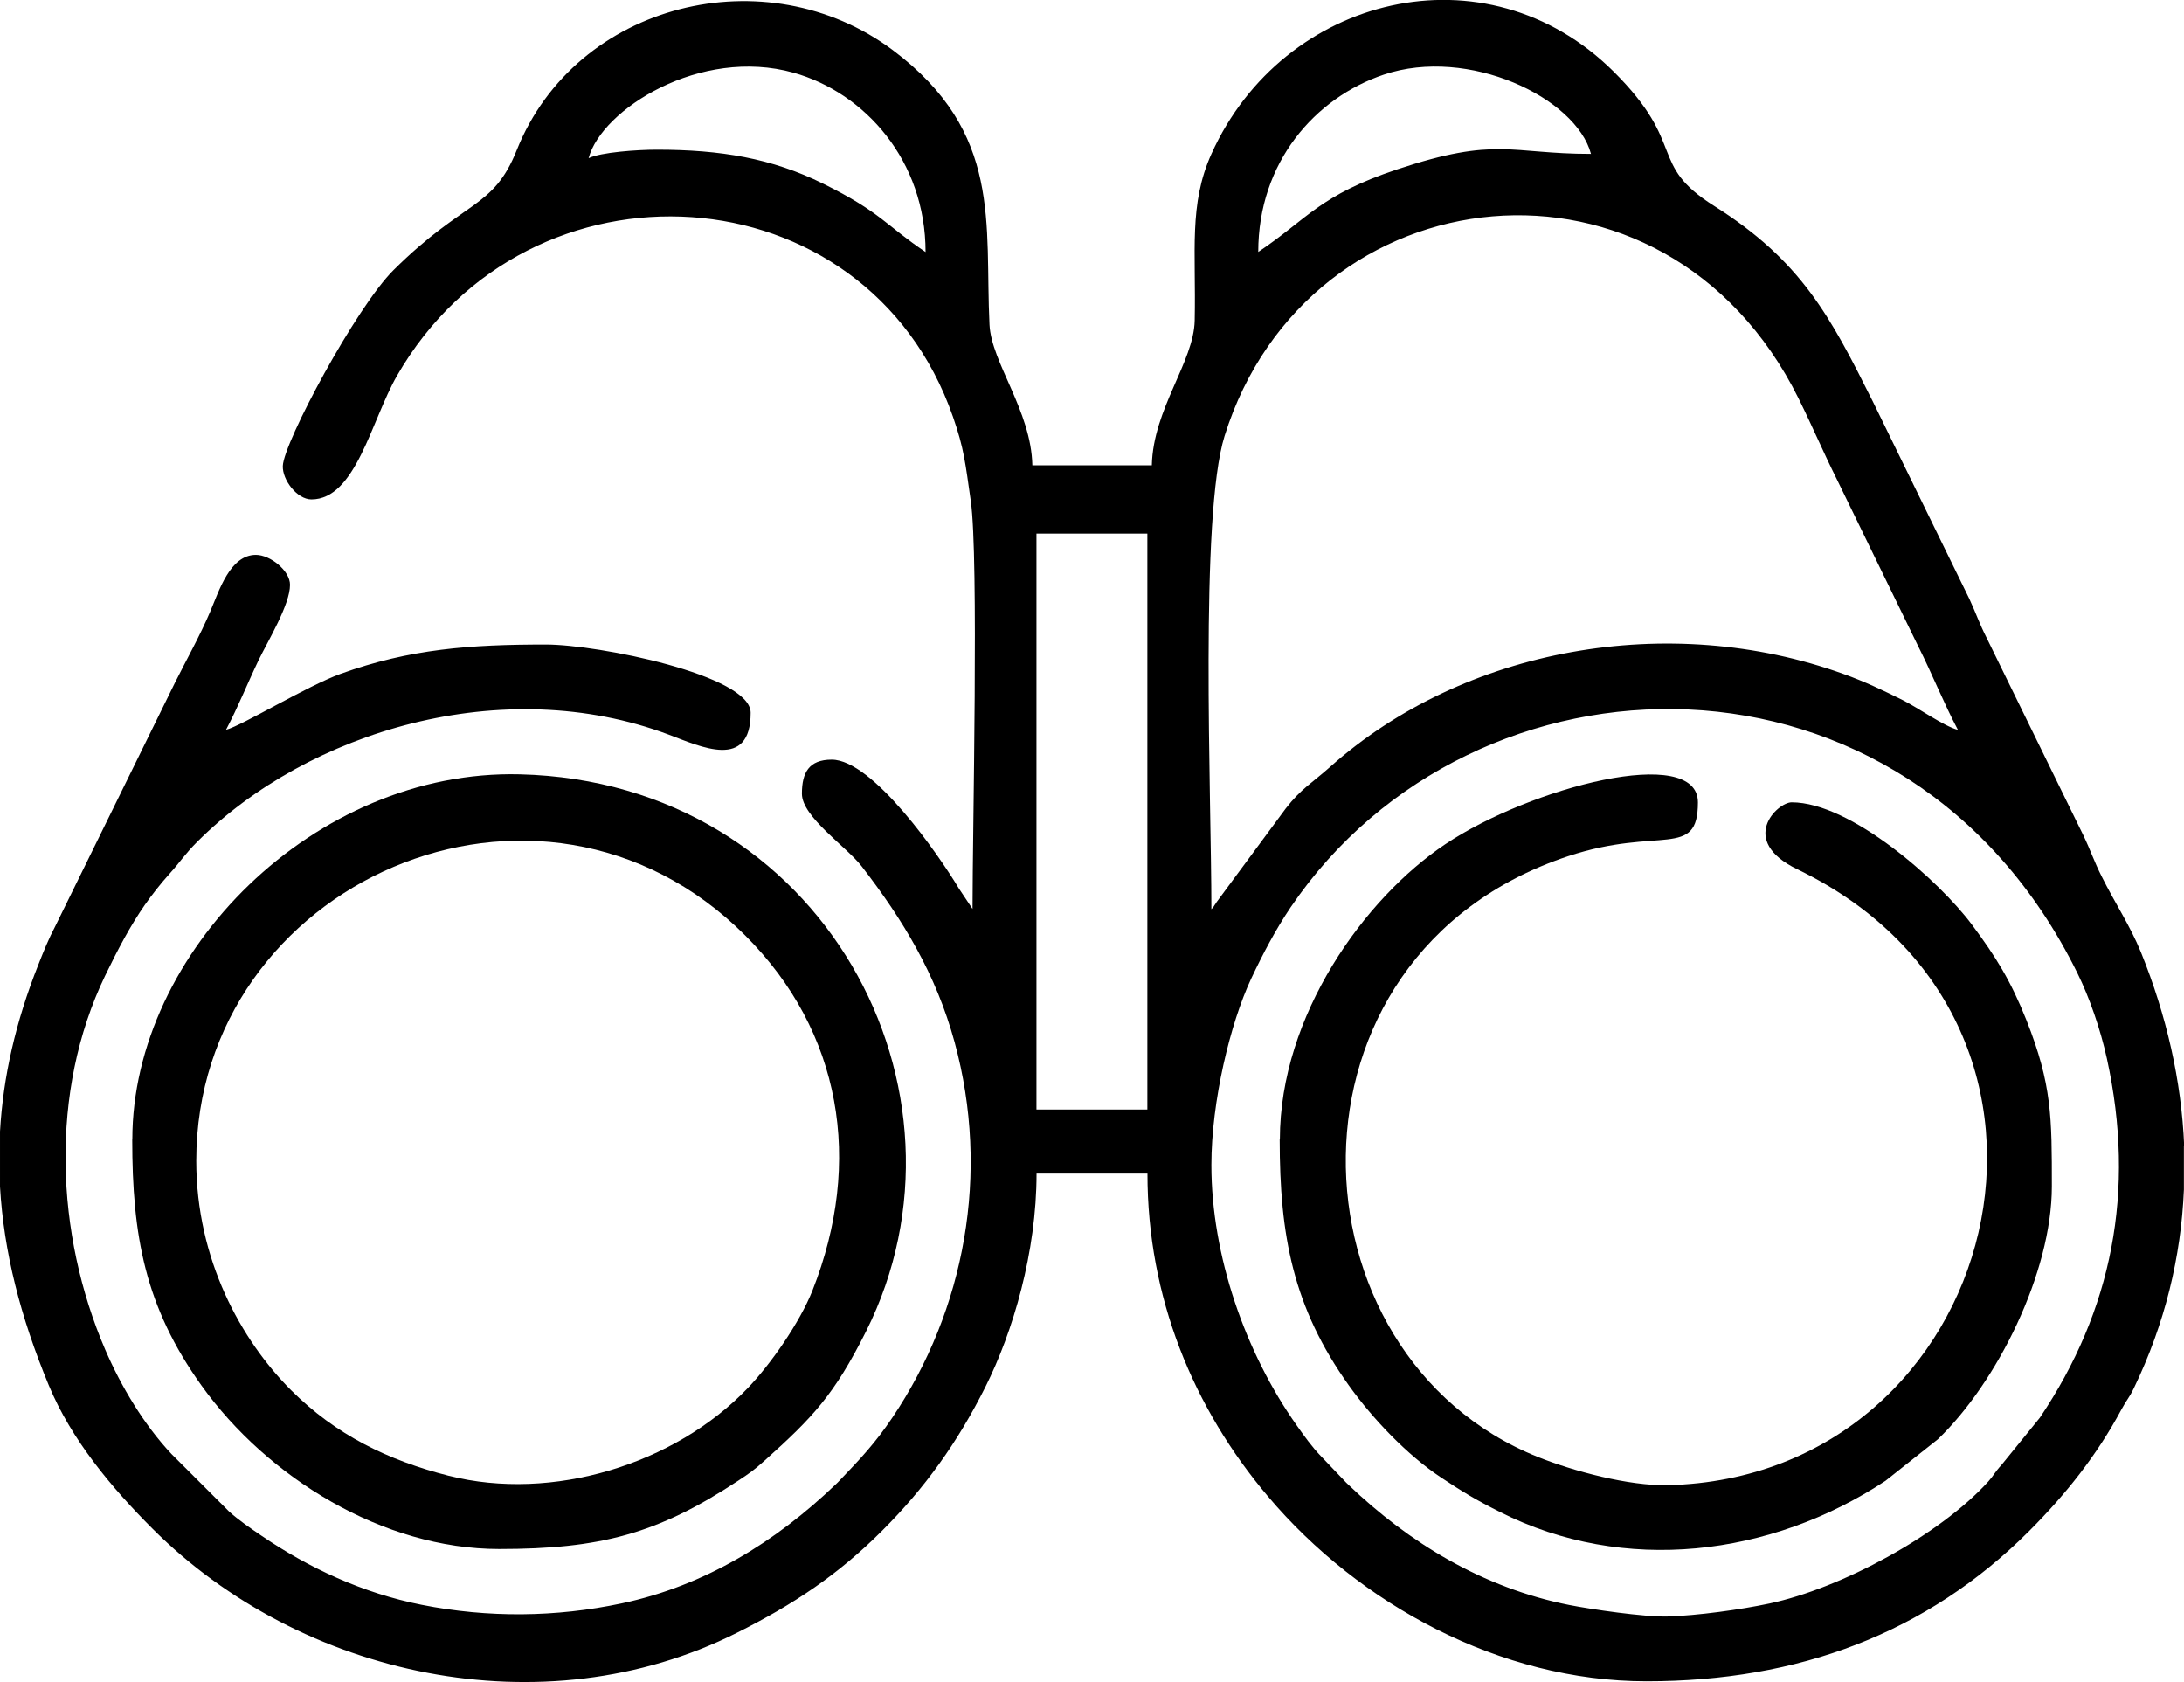
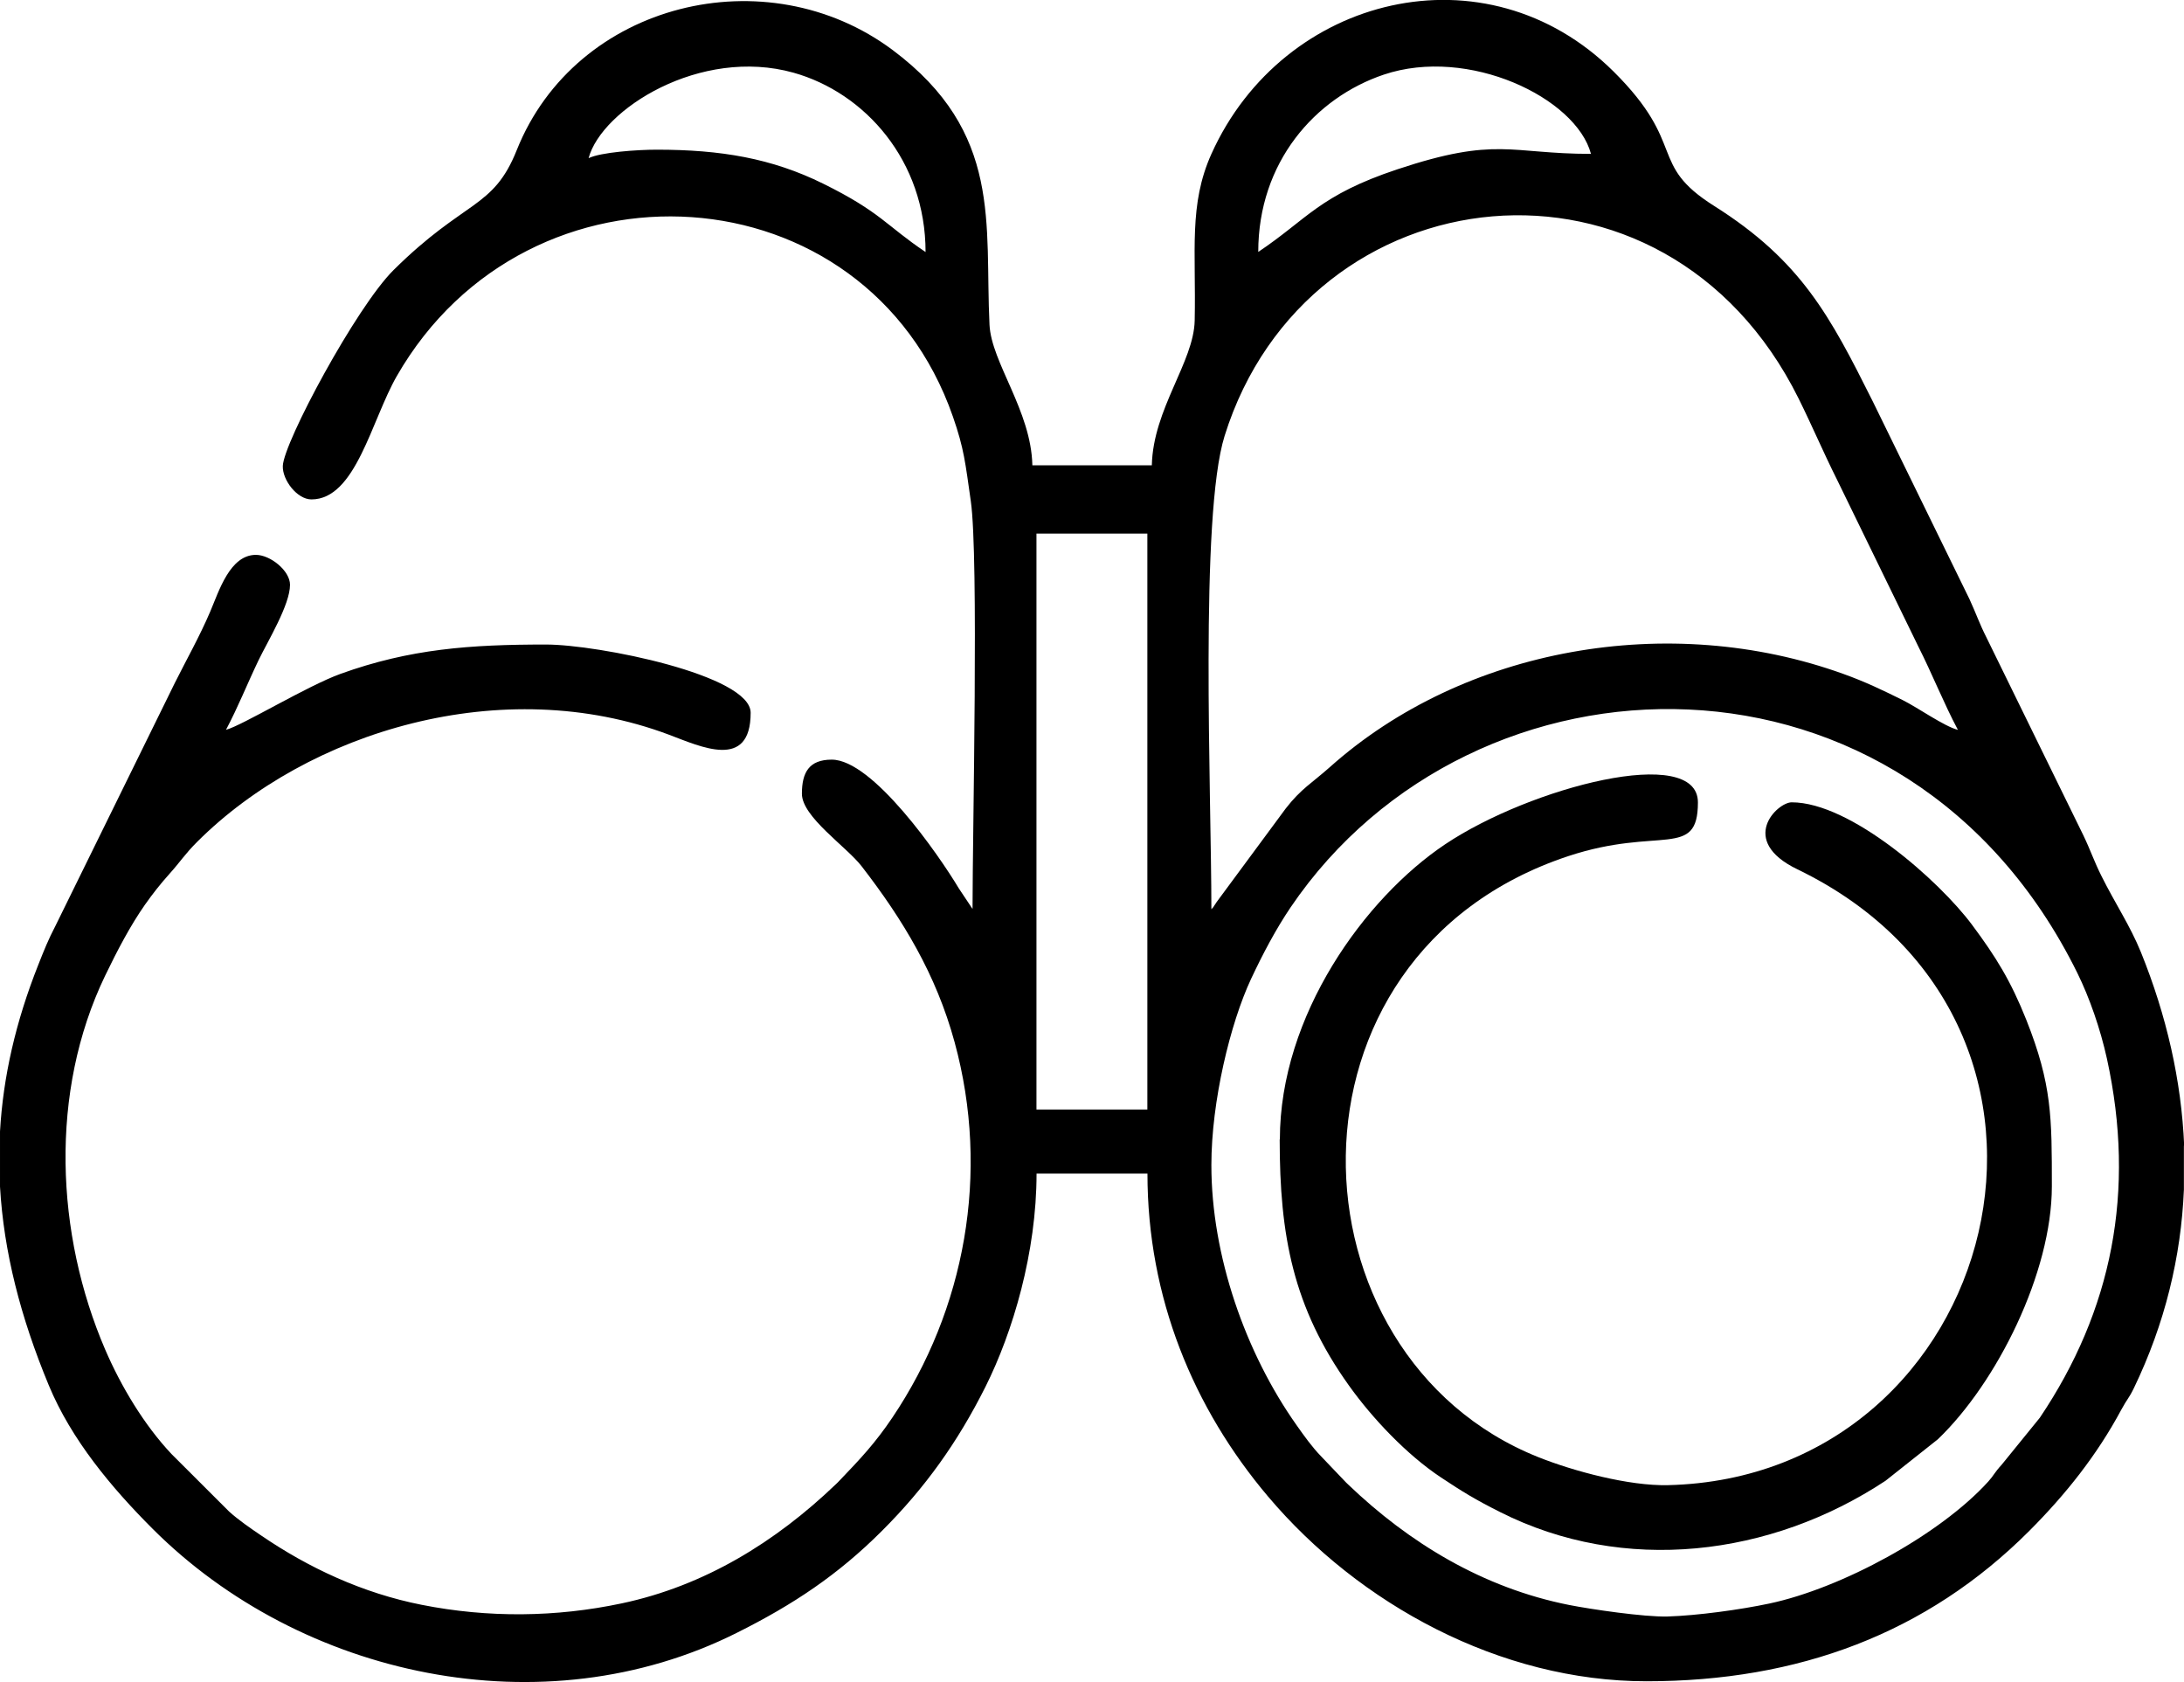
<svg xmlns="http://www.w3.org/2000/svg" xml:space="preserve" width="7.697mm" height="5.927mm" version="1.1" style="shape-rendering:geometricPrecision; text-rendering:geometricPrecision; image-rendering:optimizeQuality; fill-rule:evenodd; clip-rule:evenodd" viewBox="0 0 239.48 184.41">
  <defs>
    <style type="text/css">
   
    .fil0 {fill:black}
   
  </style>
  </defs>
  <g id="Layer_x0020_1">
    <g id="_2166175708704">
      <path class="fil0" d="M132.83 127.73c0,-6.98 2.07,-15.54 4.36,-20.43 1.29,-2.74 2.69,-5.4 4.33,-7.83 20.03,-29.52 67.57,-30.71 86.27,7.21 1.33,2.7 2.52,6.12 3.24,9.39 3.19,14.55 0.54,27.63 -7.36,39.36l-4.19 5.16c-0.76,0.82 -0.88,1.19 -1.45,1.82 -5.31,5.87 -16.13,11.72 -24.03,13.39 -3.15,0.67 -7.89,1.32 -11.16,1.42 -2.53,0.07 -8.44,-0.8 -10.76,-1.26 -9.5,-1.88 -17.59,-6.84 -24.23,-13.19 -0.07,-0.07 -0.17,-0.16 -0.24,-0.23l-2.74 -2.87c-1.02,-1.05 -1.88,-2.27 -2.68,-3.4 -5.65,-7.98 -9.36,-18.65 -9.36,-28.53zm106.64 -2.11l0 4.8c-0.31,7.37 -2.08,14.7 -5.48,21.75 -0.56,1.16 -0.72,1.15 -1.38,2.37 -2.67,4.98 -6.08,9.27 -10.09,13.29 -11.23,11.24 -25.31,16.49 -41.98,16.49 -16.06,0 -31.51,-8.45 -41.49,-20.25 -8.19,-9.68 -13.23,-21.81 -13.23,-35.41l-12.16 0c0,8.63 -2.59,17.36 -5.61,23.39 -3.04,6.06 -6.61,11.06 -11.34,15.78 -4.82,4.82 -9.73,8.09 -15.94,11.19 -21.23,10.63 -47.79,4.84 -64.05,-11.43 -4.48,-4.48 -8.91,-9.77 -11.38,-15.74 -3.09,-7.45 -4.93,-14.6 -5.34,-21.76l0 -6.04c0.34,-5.98 1.71,-12.02 4.21,-18.31 0.61,-1.55 1.12,-2.81 1.86,-4.22l13.1 -26.65c1.26,-2.52 2.73,-5.12 3.88,-7.82 0.96,-2.25 2.16,-6.22 5.01,-6.22 1.57,0 3.74,1.73 3.74,3.28 0,2.18 -2.41,6.13 -3.44,8.25 -1.33,2.78 -2.22,5.08 -3.58,7.65 1.8,-0.48 8.89,-4.81 12.57,-6.14 7.61,-2.74 14.21,-3.21 22.51,-3.21 5.71,0 22.45,3.35 22.45,7.48 0,6.34 -5.48,3.71 -8.95,2.41 -18.21,-6.85 -39.56,-0.42 -51.74,11.74 -1.36,1.36 -1.8,2.13 -3.04,3.51 -1.03,1.15 -1.85,2.2 -2.69,3.39 -1.6,2.28 -3.04,5.03 -4.37,7.79 -6.13,12.74 -5.43,28.33 0.02,40.99 1.74,4.04 4.28,8.27 7.27,11.44l6.32 6.31c1.01,0.91 2.34,1.83 3.48,2.6 5.23,3.57 11.15,6.34 17.64,7.62 7.27,1.44 14.7,1.37 21.92,-0.16 9.08,-1.92 16.87,-6.73 23.45,-13.03 0.07,-0.07 0.17,-0.16 0.24,-0.23 0.07,-0.07 0.16,-0.17 0.23,-0.24 2.26,-2.36 3.86,-4.05 5.76,-6.87 7.94,-11.8 10.76,-26.76 6.82,-41.17 -2.03,-7.43 -5.66,-13.41 -10.19,-19.27 -1.66,-2.15 -6.55,-5.41 -6.55,-7.95 0,-2.32 0.77,-3.74 3.27,-3.74 4.48,0 11.71,10.39 13.94,14.12l1.5 2.25c0,-8.6 0.69,-38.56 -0.19,-44.71 -0.6,-4.18 -0.73,-5.73 -1.96,-9.26 -9.5,-27.27 -46.54,-29.57 -60.97,-4.47 -2.8,4.87 -4.51,13.54 -9.37,13.54 -1.58,0 -3.2,-2.14 -3.14,-3.67 0.09,-2.57 8.04,-17.4 12.14,-21.47 7.85,-7.78 10.92,-6.66 13.51,-13.15 6.49,-16.24 27.42,-21.3 41.24,-10.96 12.08,9.05 10.06,19.04 10.6,30.1 0.2,4.14 4.57,9.43 4.7,15.41l13.1 0c0.14,-6.19 4.61,-11.32 4.7,-15.88 0.16,-7.65 -0.67,-12.7 1.84,-18.27 7.85,-17.41 30.1,-22.92 44.1,-9.01 8.12,8.07 3.7,10.11 11.01,14.72 9.58,6.04 12.72,12.09 17.4,21.43l10.6 21.67c0.75,1.62 1.06,2.62 1.87,4.22l10.61 21.66c0.81,1.68 1.18,2.86 2.02,4.53 1.51,3.02 3.11,5.38 4.31,8.32 2.8,6.92 4.44,14.06 4.74,21.22zm-125.82 -67.12l12.16 0 0 63.14 -12.16 0 0 -63.14zm19.18 41.16c0,-12.6 -1.3,-43.08 1.45,-51.87 9.1,-29.12 48.24,-33.7 62.94,-4.1 1.53,3.09 2.67,5.81 4.21,8.89l8.89 18.24c1.61,3.19 2.77,6.18 4.37,9.2 -1.55,-0.41 -4.37,-2.43 -6.08,-3.28 -2.12,-1.05 -4.06,-1.99 -6.49,-2.86 -19.08,-6.88 -41.61,-2.9 -56.31,10.23 -1.92,1.71 -3.15,2.36 -4.83,4.53l-7.55 10.22c-0.67,0.98 -0.13,0.28 -0.59,0.81zm41.63 -82.79zm0 0zm0 0c-8.92,0 -10.31,-1.94 -21.23,1.69 -8.58,2.85 -9.87,5.46 -15.26,9.06 0,-9.83 6.22,-16.9 13.77,-19.44 9.28,-3.12 21.07,2.54 22.71,8.68zm-109.92 0.47c1.43,-5.35 12.25,-12.23 22.47,-9.37 7.84,2.2 14.48,9.65 14.48,19.66 -4.33,-2.9 -4.9,-4.37 -11.22,-7.49 -5.64,-2.79 -11.24,-3.73 -18.25,-3.73 -2.17,0 -6.13,0.28 -7.48,0.93z" />
-       <path class="fil0" d="M21.52 127.26c0,-30.44 37.64,-47.26 60.22,-24.68 10.51,10.51 12.95,24.75 7.34,38.92 -1.38,3.47 -4.56,8.05 -7.09,10.68 -8.04,8.39 -21.44,12.48 -32.79,9.61 -6.66,-1.69 -12.4,-4.5 -17.28,-9.38 -5.49,-5.49 -10.4,-14.34 -10.4,-25.15zm-7.02 -2.34c0,10.54 1.39,18.33 7.61,27 7.2,10.04 19.85,17.9 32.62,17.9 11.07,0 17.37,-1.65 26.2,-7.48 1.27,-0.84 1.73,-1.15 2.92,-2.22 5.24,-4.7 7.61,-7.18 11.11,-14.15 13.22,-26.34 -4.7,-60.26 -37.95,-61.08 -22.49,-0.56 -42.5,19.49 -42.5,40.03z" />
      <path class="fil0" d="M140.32 124.92c0,10.5 1.45,18.4 7.61,27 2.58,3.61 6.36,7.59 10.07,10.05 2.41,1.6 3.75,2.42 6.49,3.8 13.58,6.85 29.66,4.89 42.26,-3.43l5.74 -4.55c6.48,-6.21 12.5,-18.27 12.5,-27.73 0,-7.54 0.02,-11.15 -2.8,-18.25 -1.71,-4.29 -3.33,-6.9 -5.95,-10.42 -3.59,-4.82 -13.3,-13.43 -19.78,-13.43 -1.58,0 -5.92,4.18 0.62,7.34 35.33,17.07 22.37,66.65 -14.19,67.52 -4.29,0.1 -10.38,-1.54 -14.23,-3.08 -27.83,-11.13 -29.51,-55.01 3.3,-65.88 10,-3.31 14.22,0.38 14.22,-5.89 0,-6.44 -18.36,-1.67 -27.7,4.58 -8.81,5.89 -18.14,18.75 -18.14,32.37z" />
    </g>
  </g>
</svg>